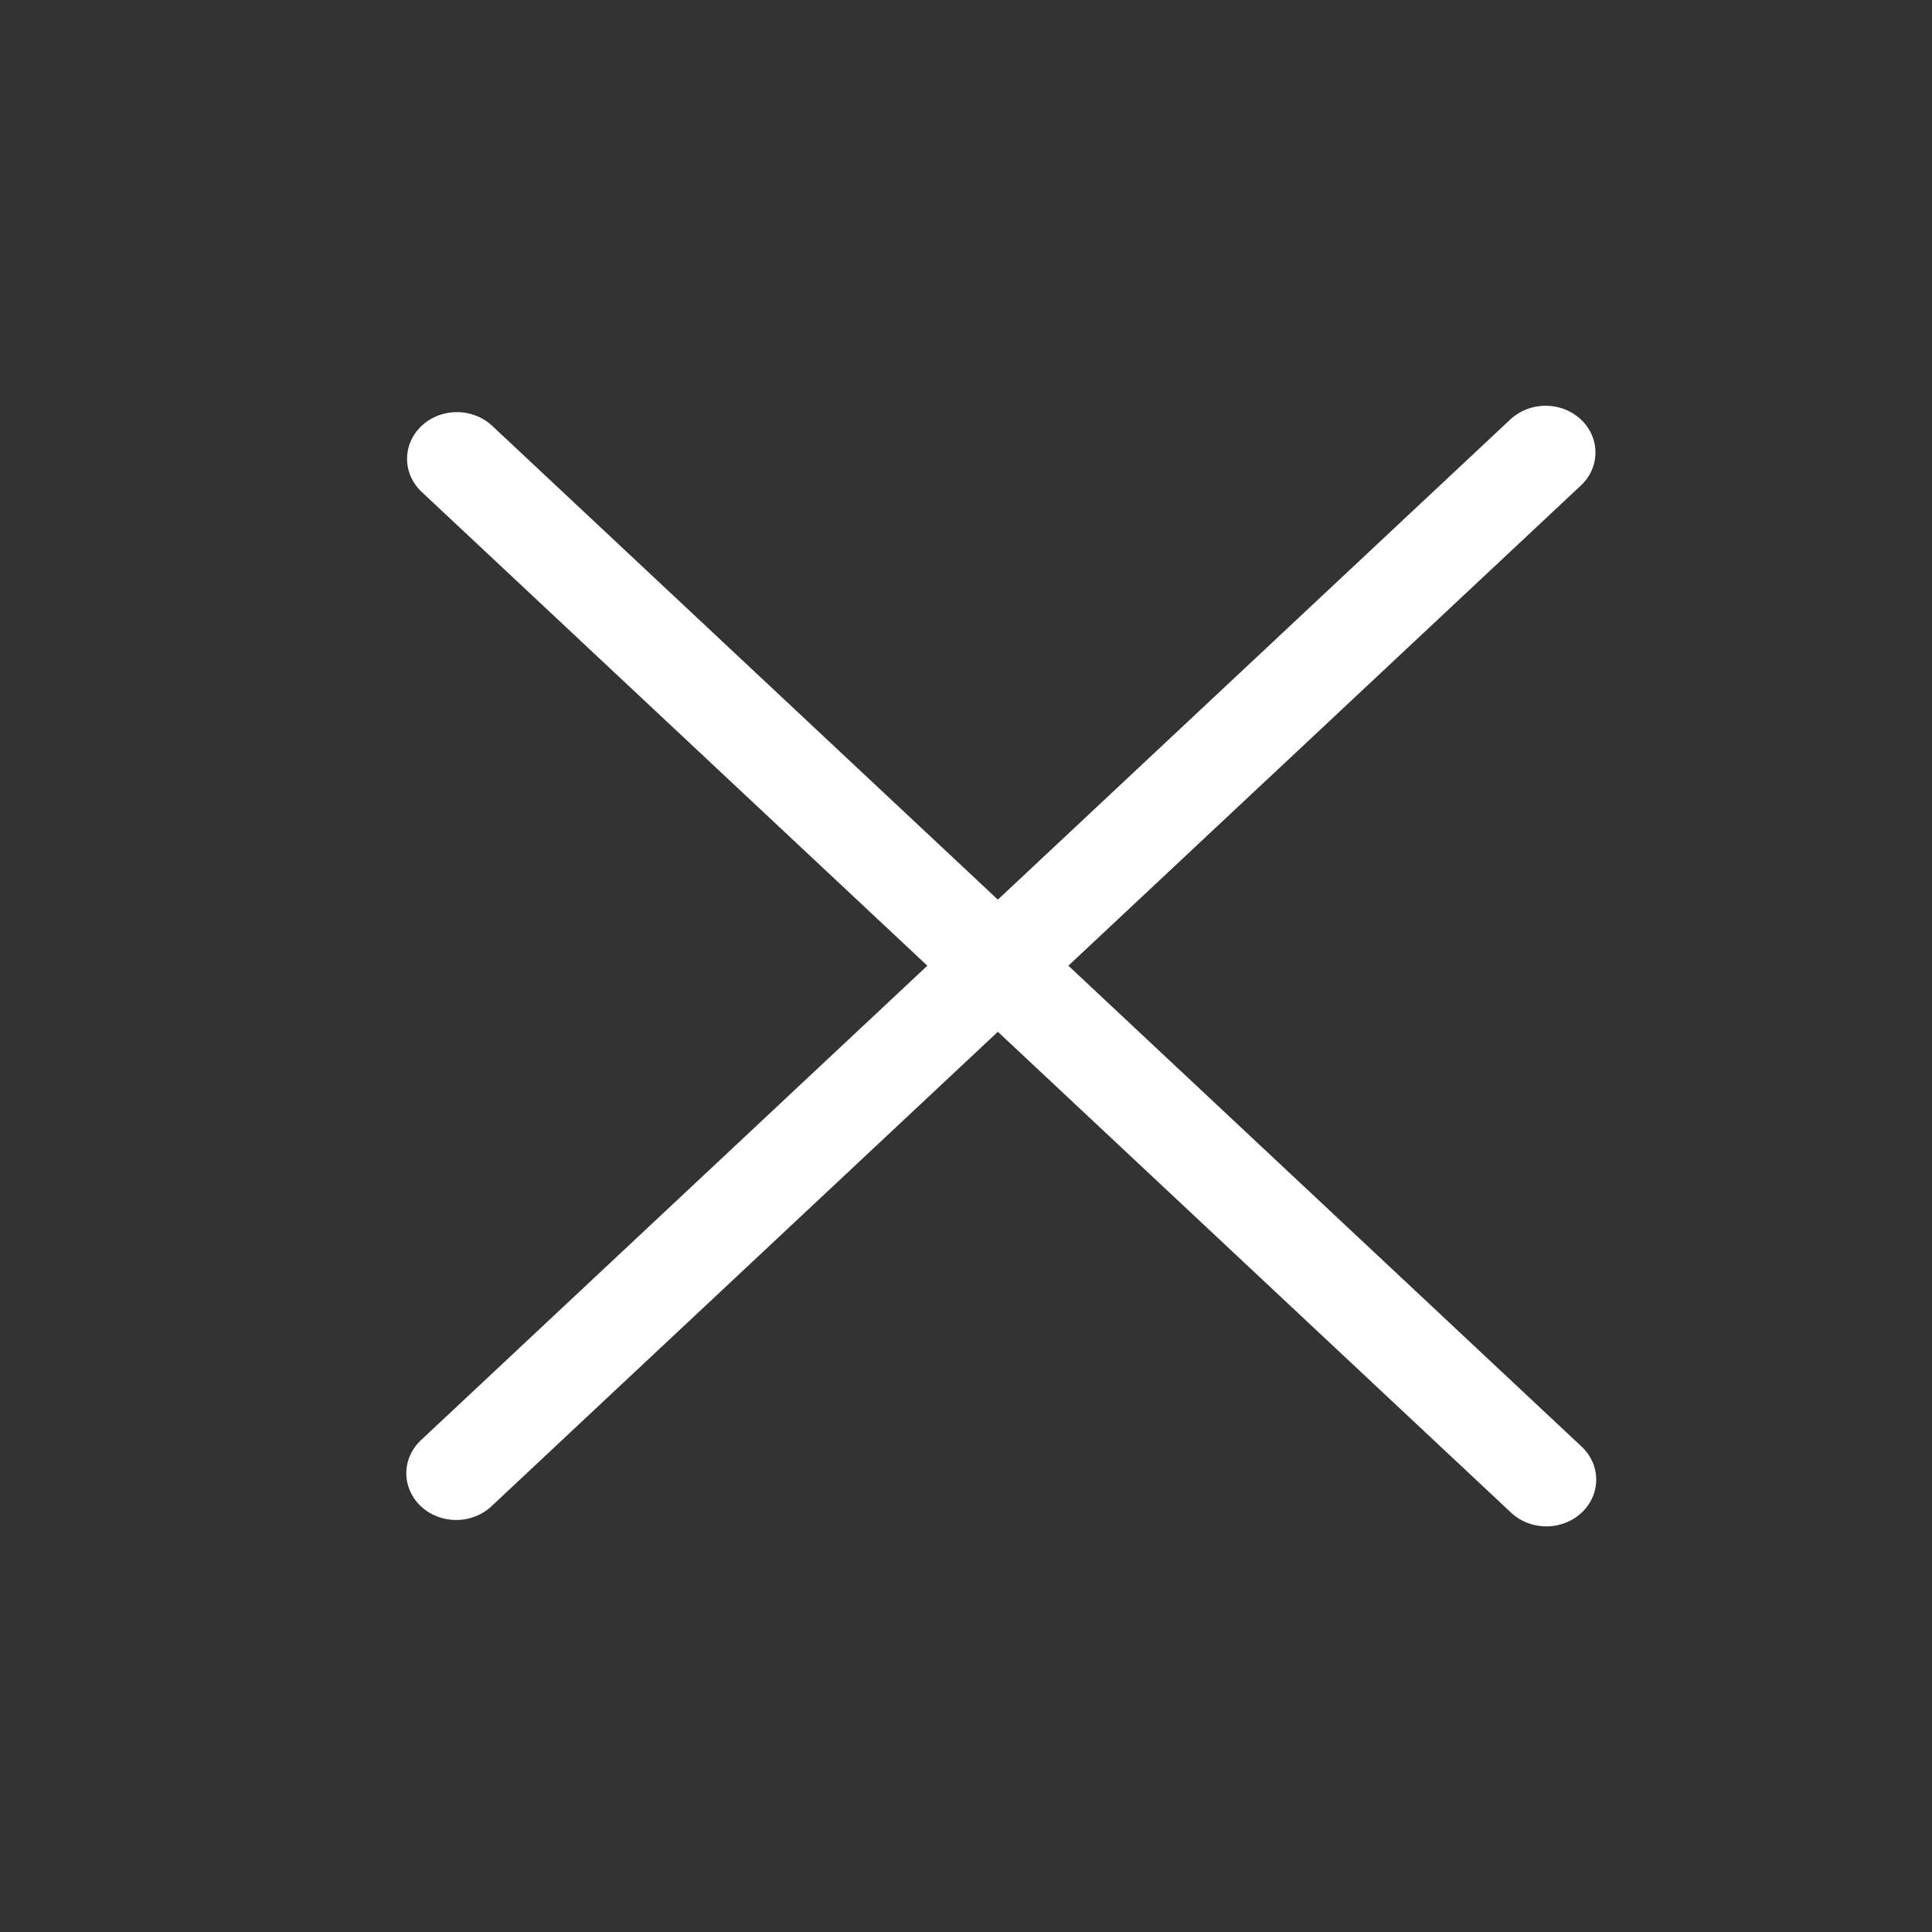
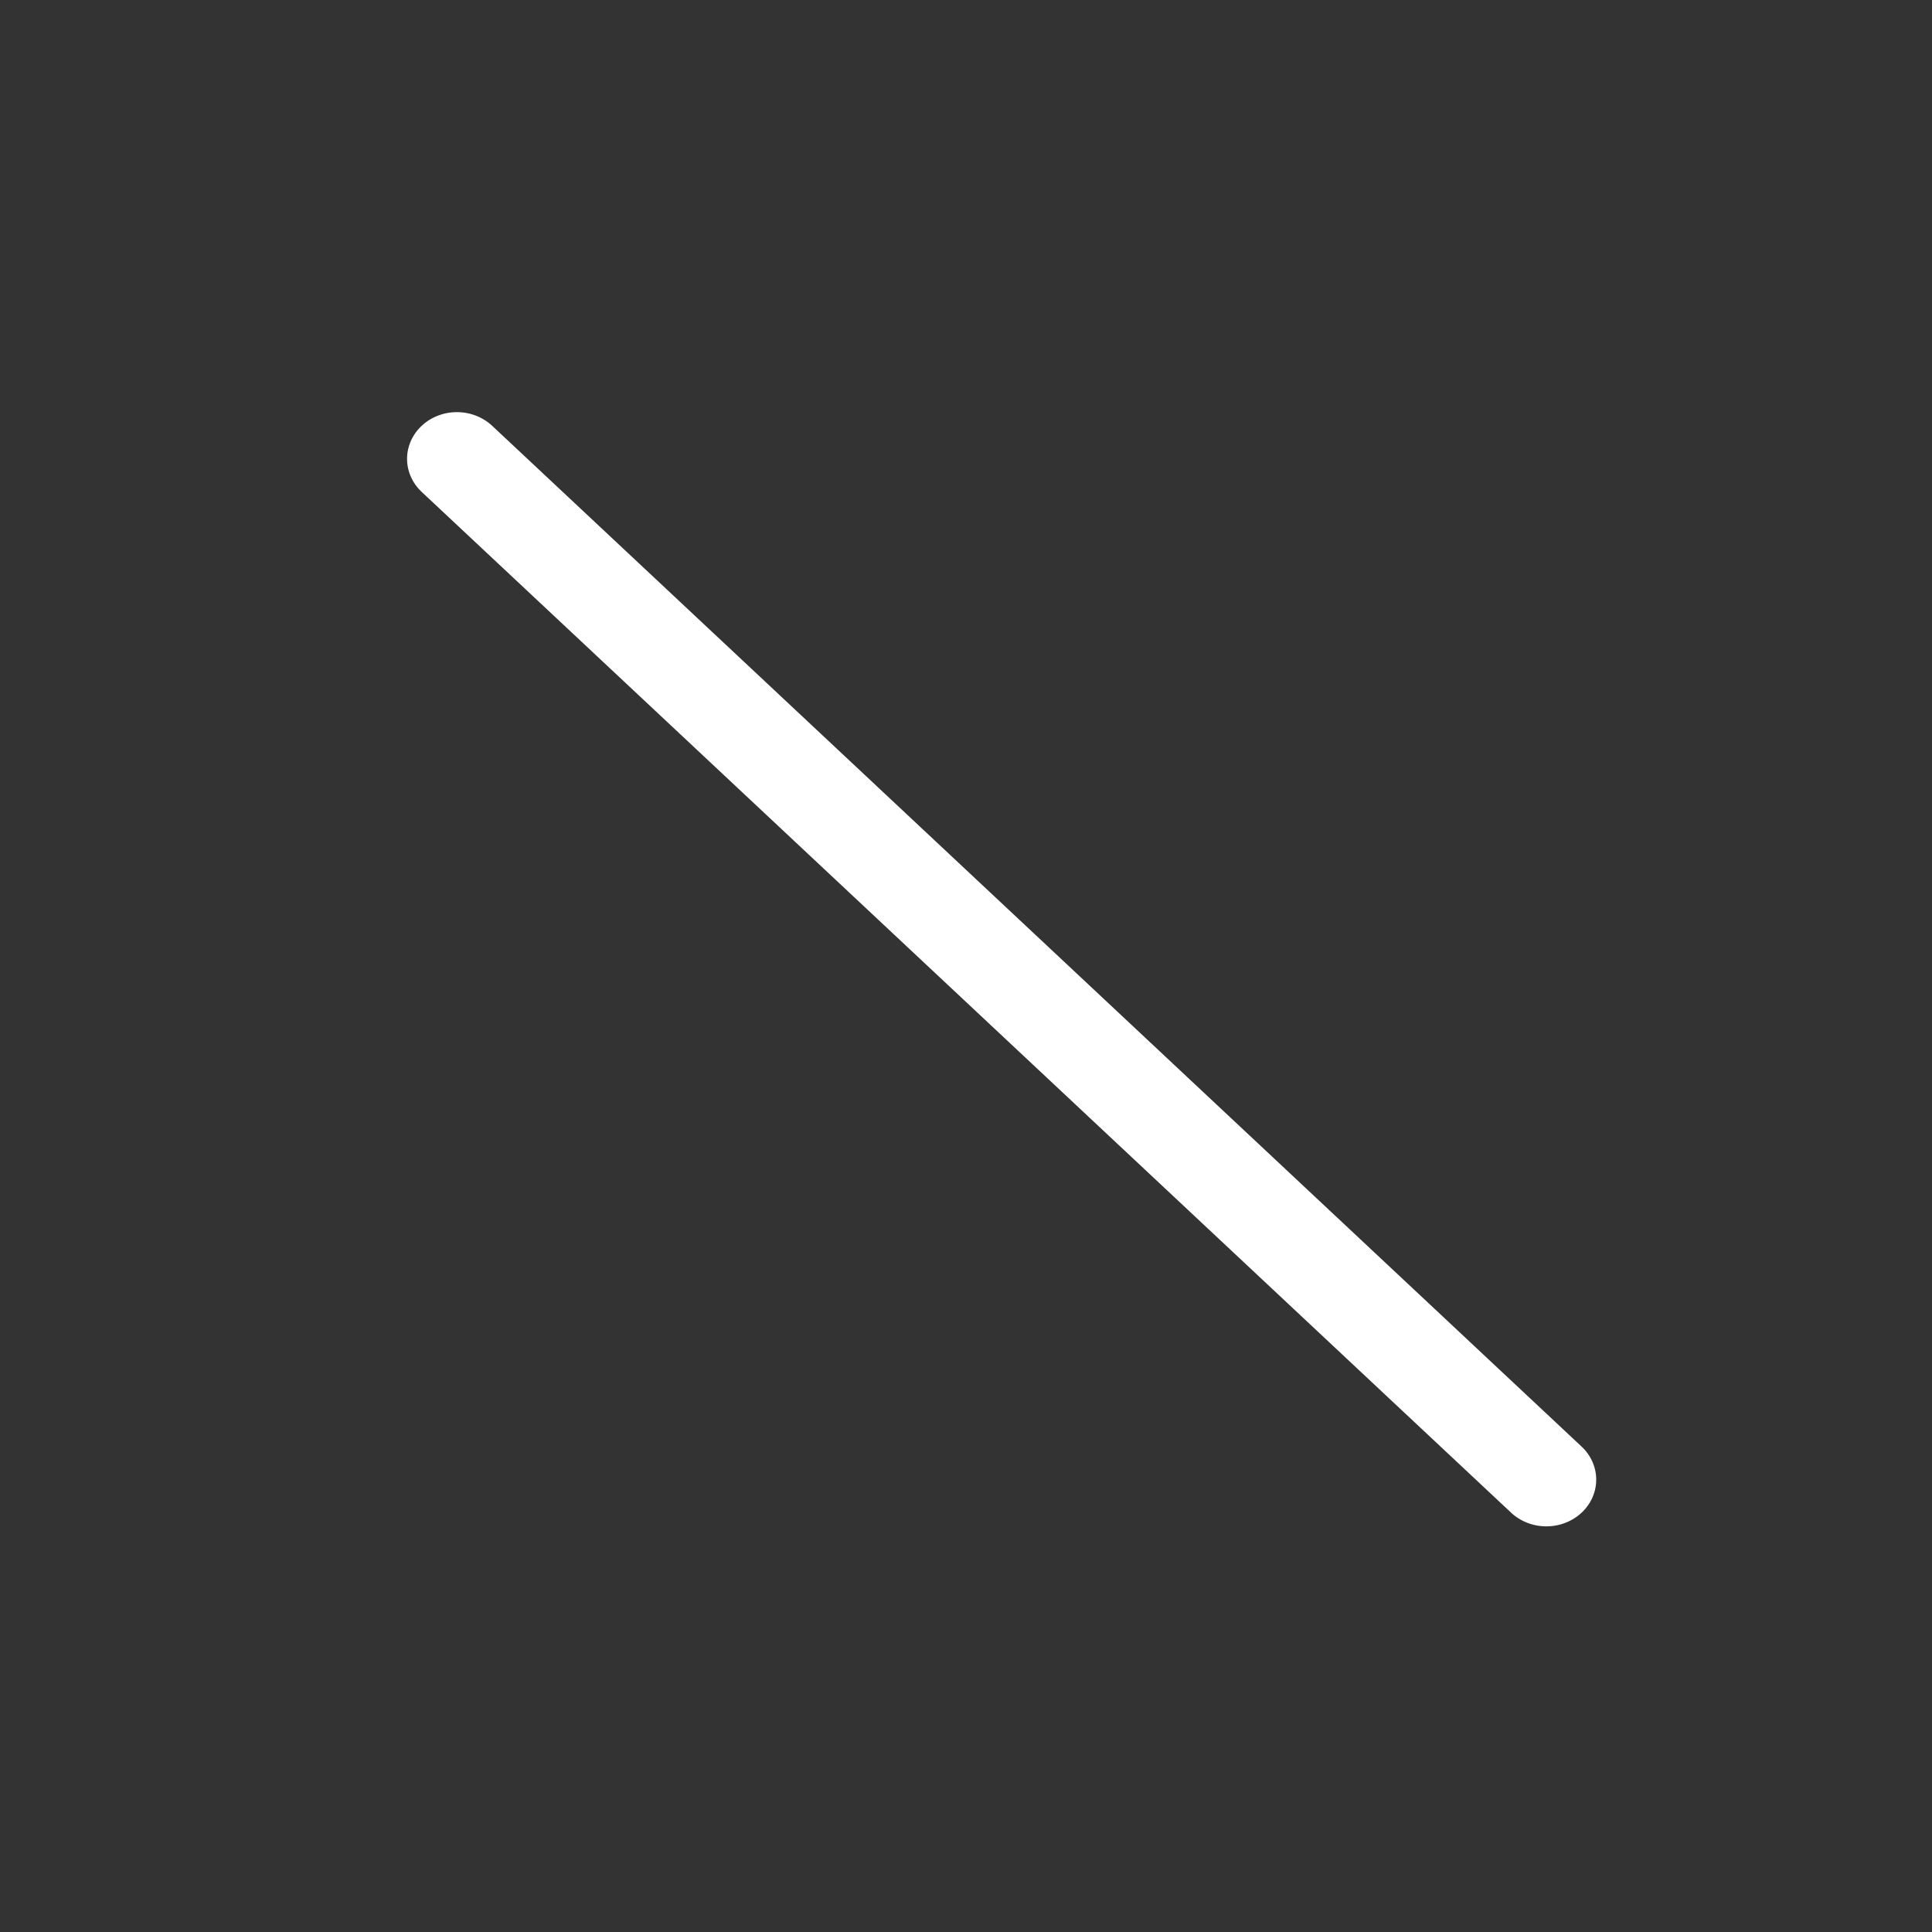
<svg xmlns="http://www.w3.org/2000/svg" width="20" height="20" viewBox="0 0 20 20" fill="none">
  <rect x="0" y="0" width="20" height="20" fill="#333333" stroke="none" />
  <line x1="0.5" y1="-0.5" x2="15.949" y2="-0.5" transform="matrix(0.73 0.684 -0.73 0.684 4 4.75)" stroke="white" stroke-linecap="round" />
-   <line x1="0.5" y1="-0.5" x2="15.949" y2="-0.5" transform="matrix(-0.73 0.684 -0.73 -0.684 16 4)" stroke="white" stroke-linecap="round" />
</svg>